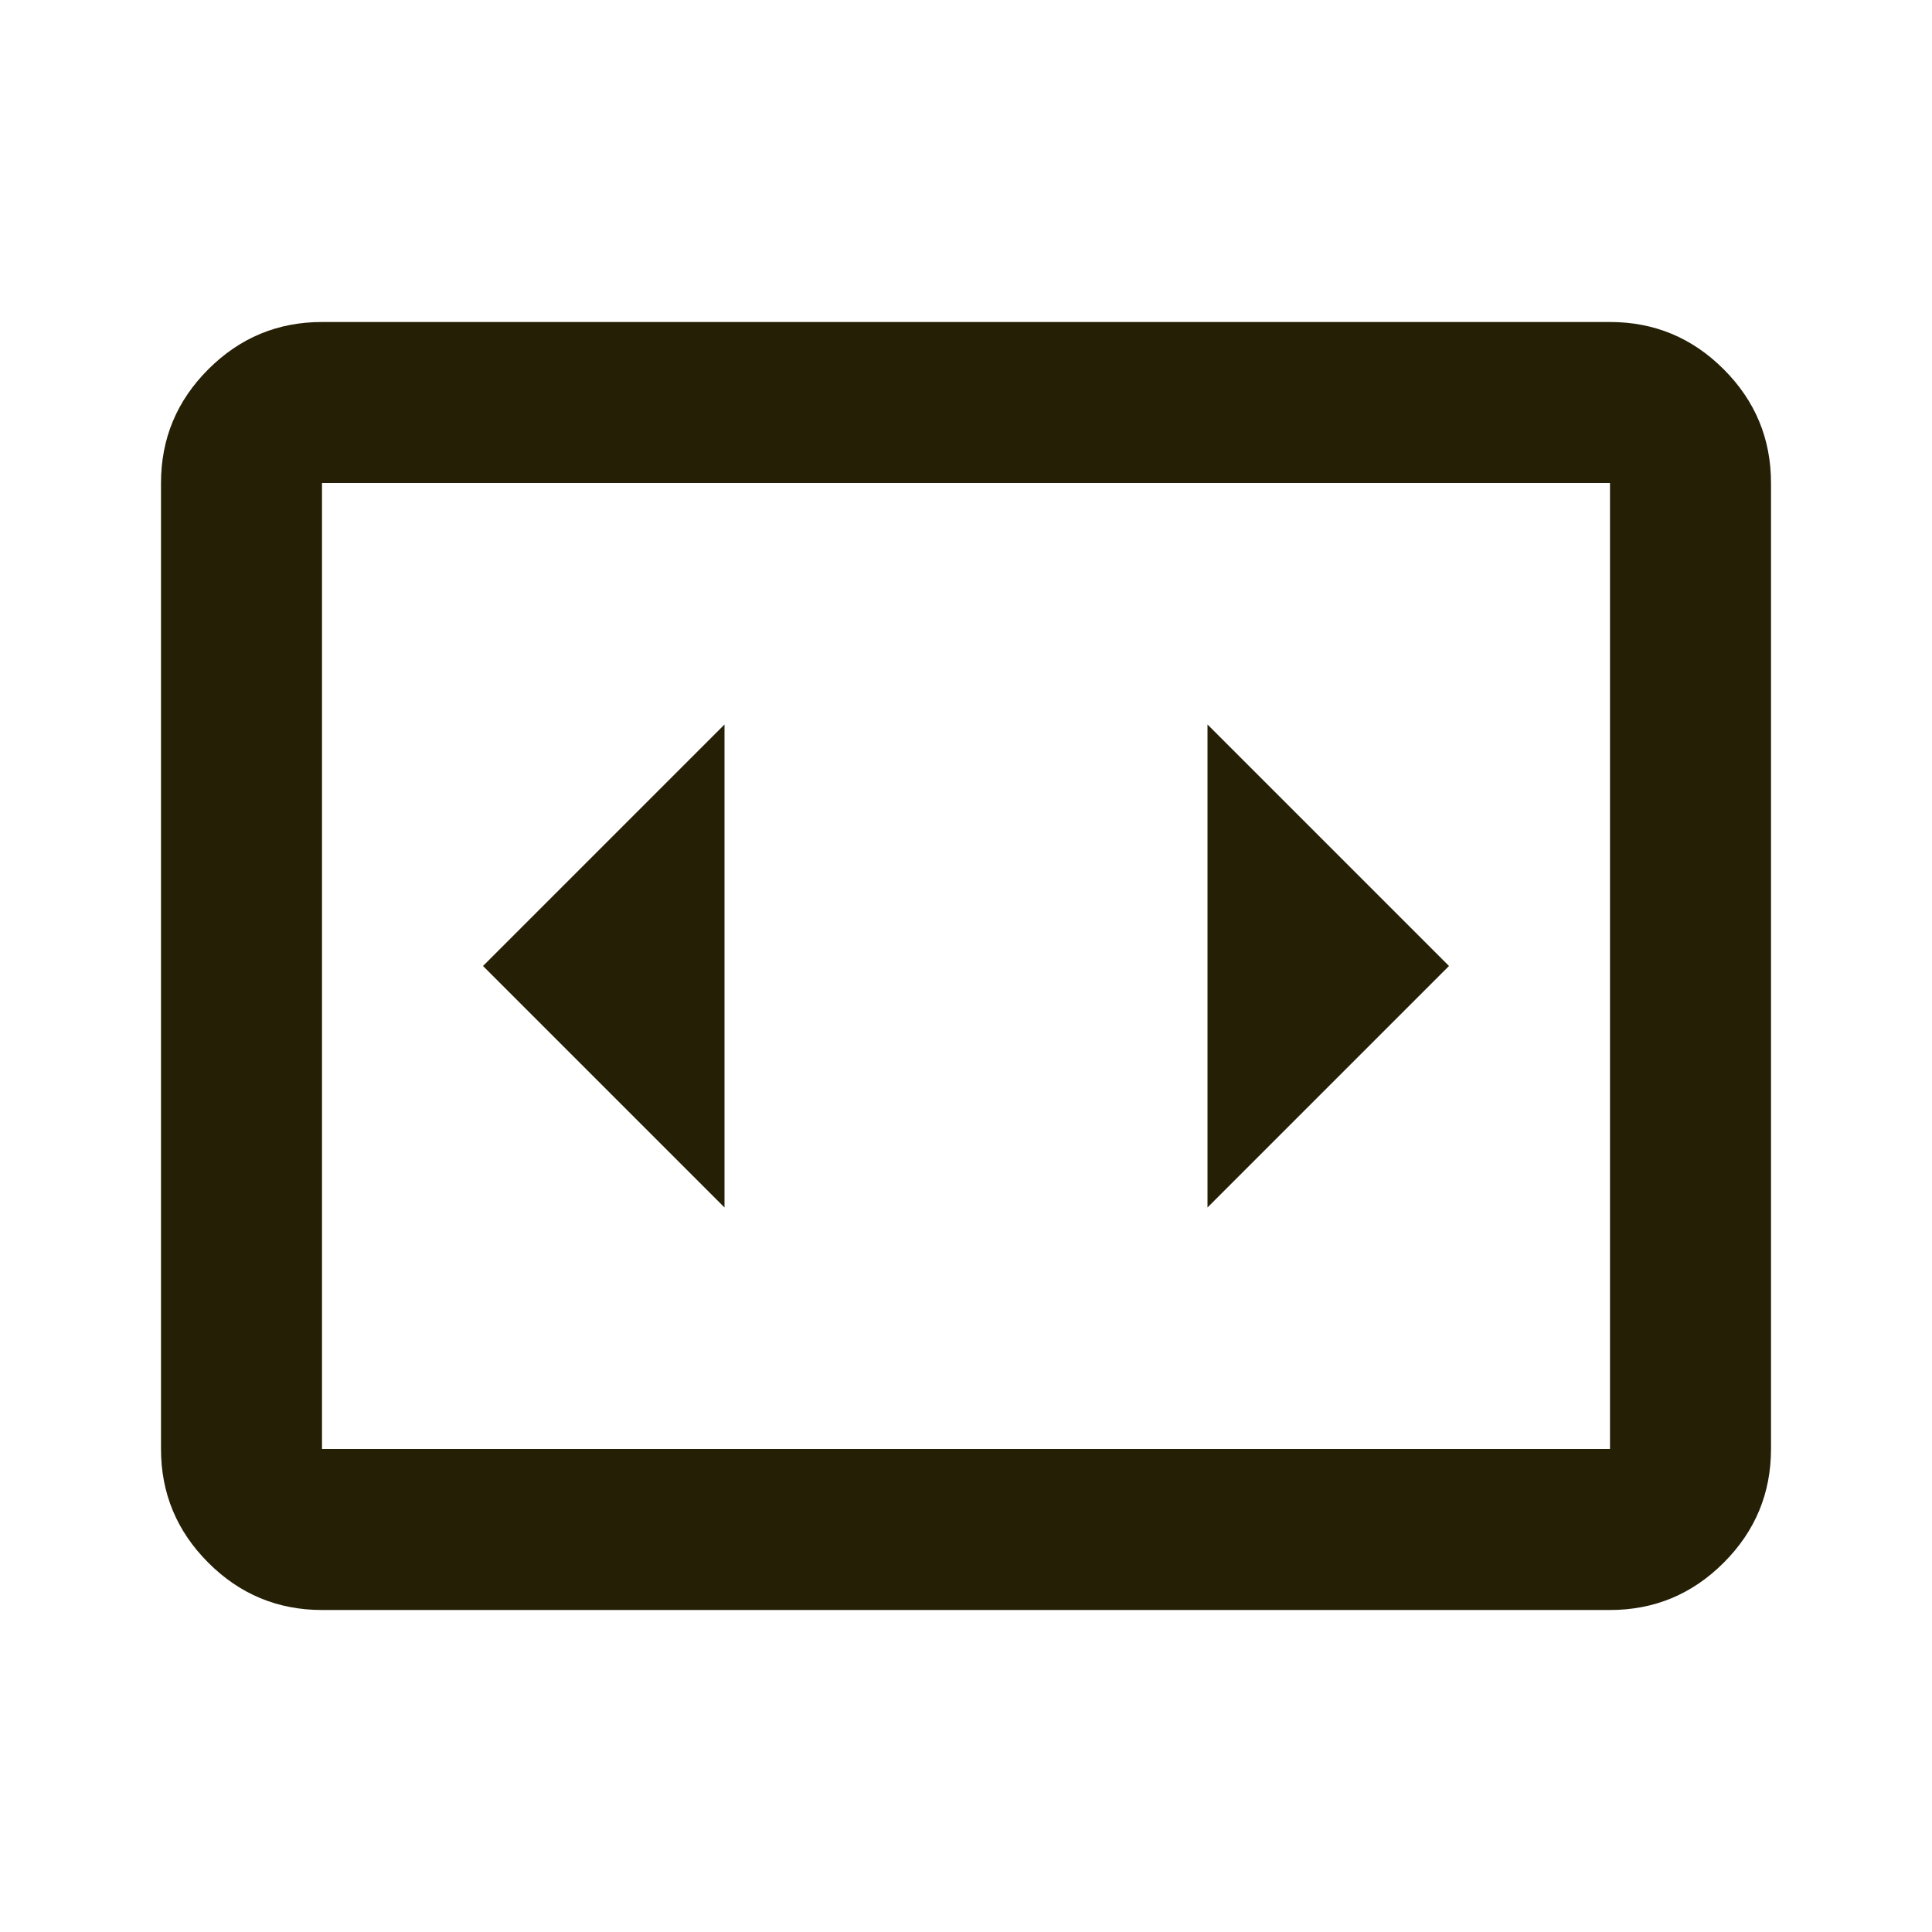
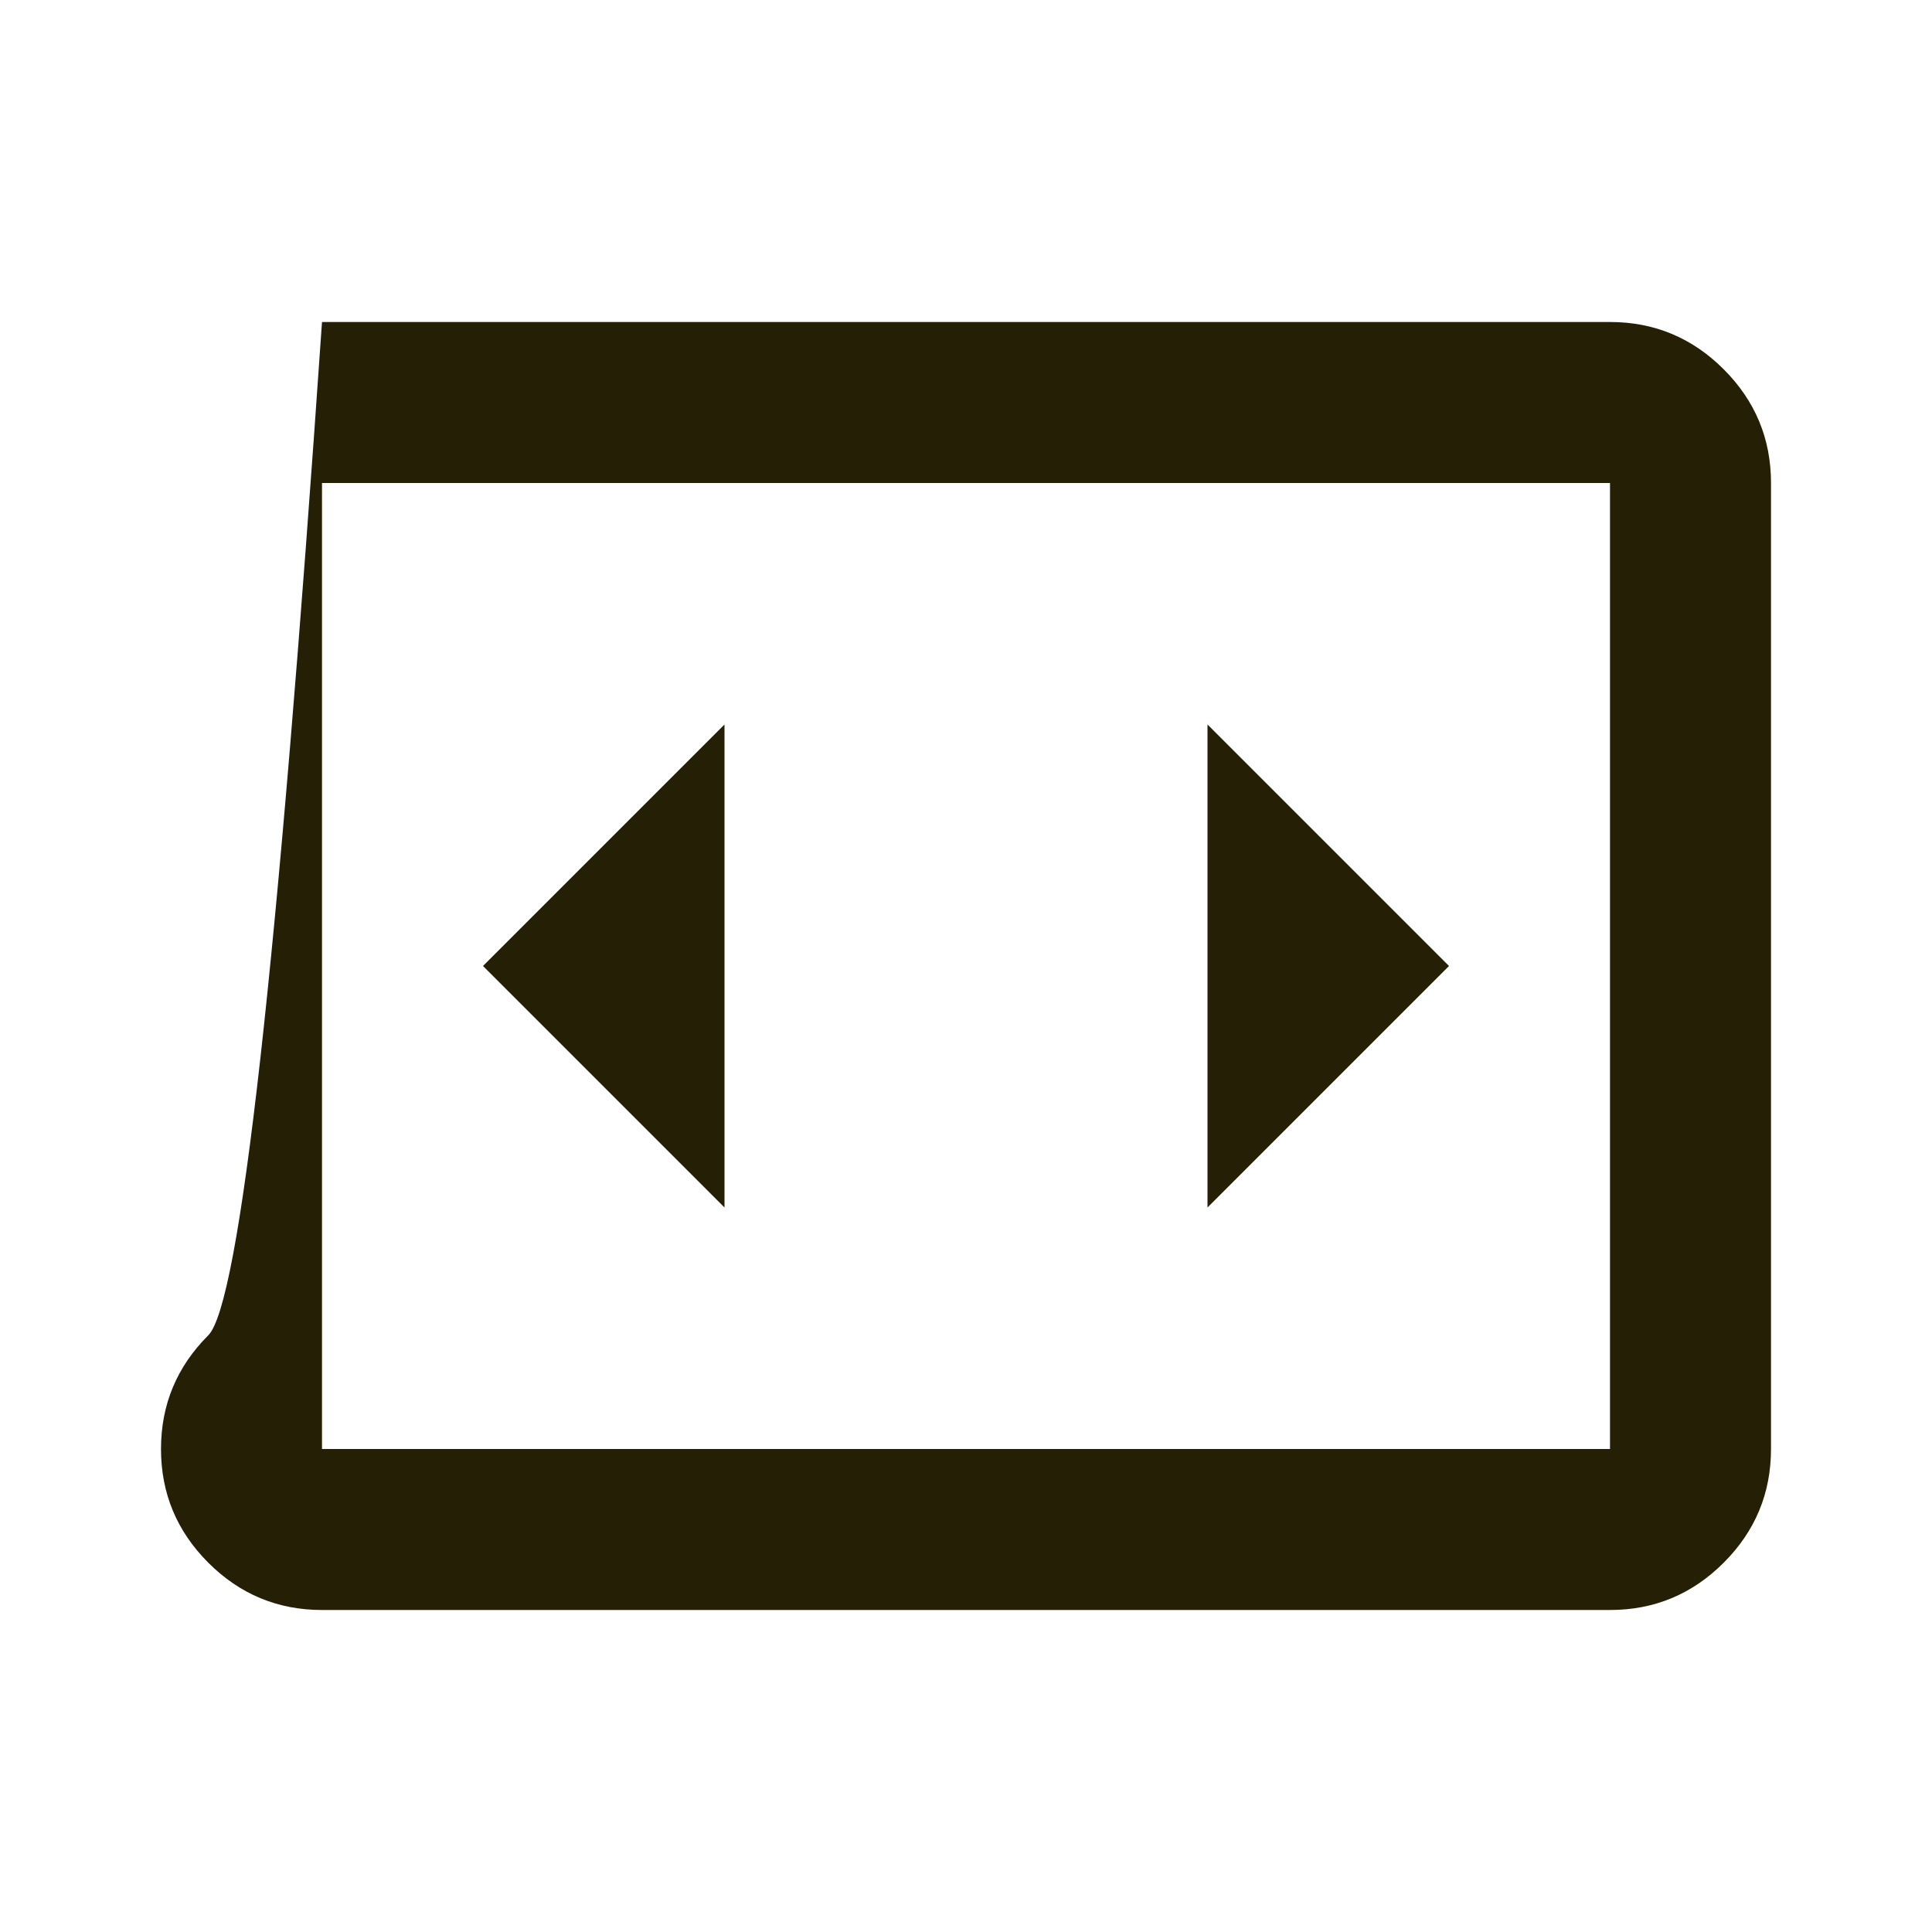
<svg xmlns="http://www.w3.org/2000/svg" height="24px" viewBox="0 -960 960 960" width="24px" fill="#251f06">
-   <path d="M160-160q-33 0-56.5-23.5T80-240v-480q0-33 23.5-56.5T160-800h640q33 0 56.5 23.5T880-720v480q0 33-23.5 56.5T800-160H160Zm640-560H160v480h640v-480Zm-640 0v480-480Zm200 360v-240L240-480l120 120Zm360-120L600-600v240l120-120Z" />
+   <path d="M160-160q-33 0-56.5-23.5T80-240q0-33 23.5-56.5T160-800h640q33 0 56.5 23.5T880-720v480q0 33-23.5 56.5T800-160H160Zm640-560H160v480h640v-480Zm-640 0v480-480Zm200 360v-240L240-480l120 120Zm360-120L600-600v240l120-120Z" />
</svg>